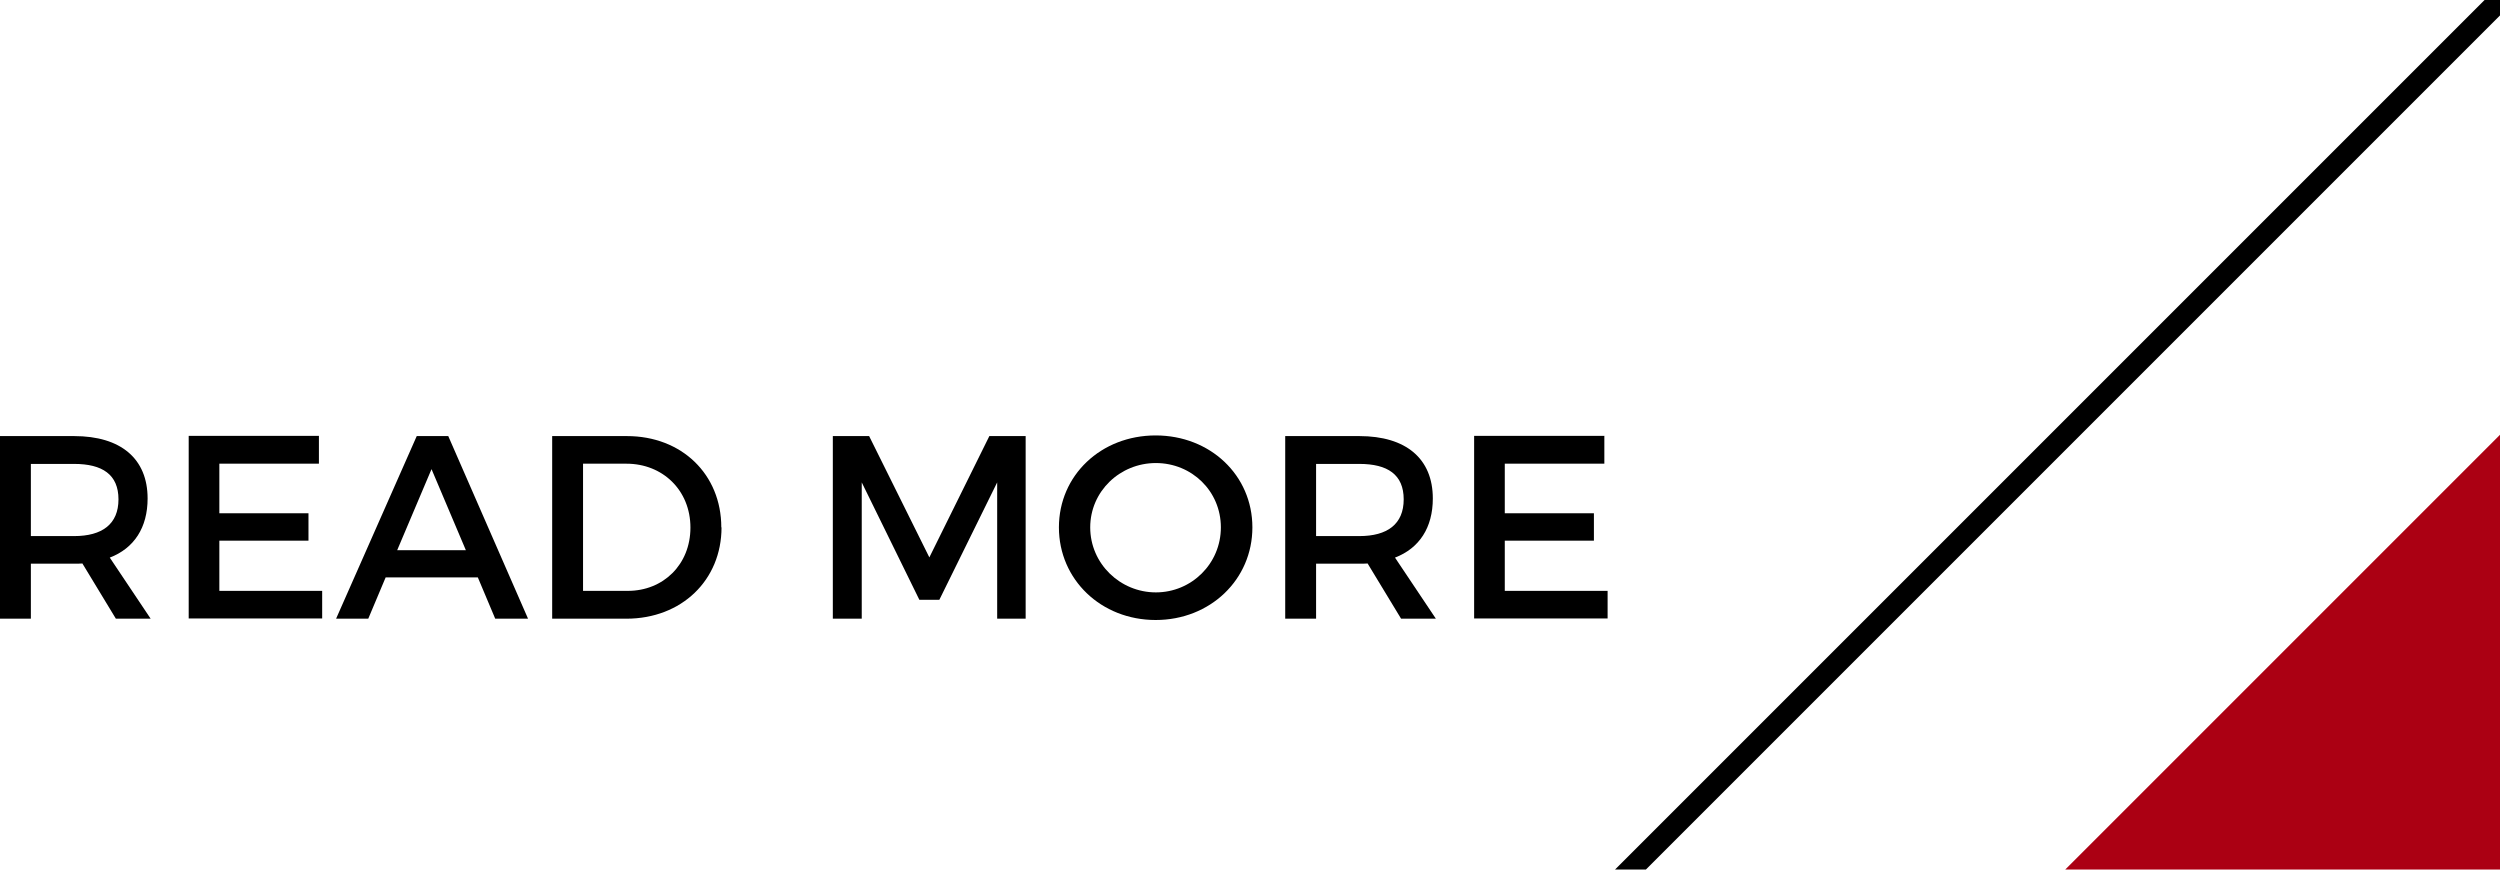
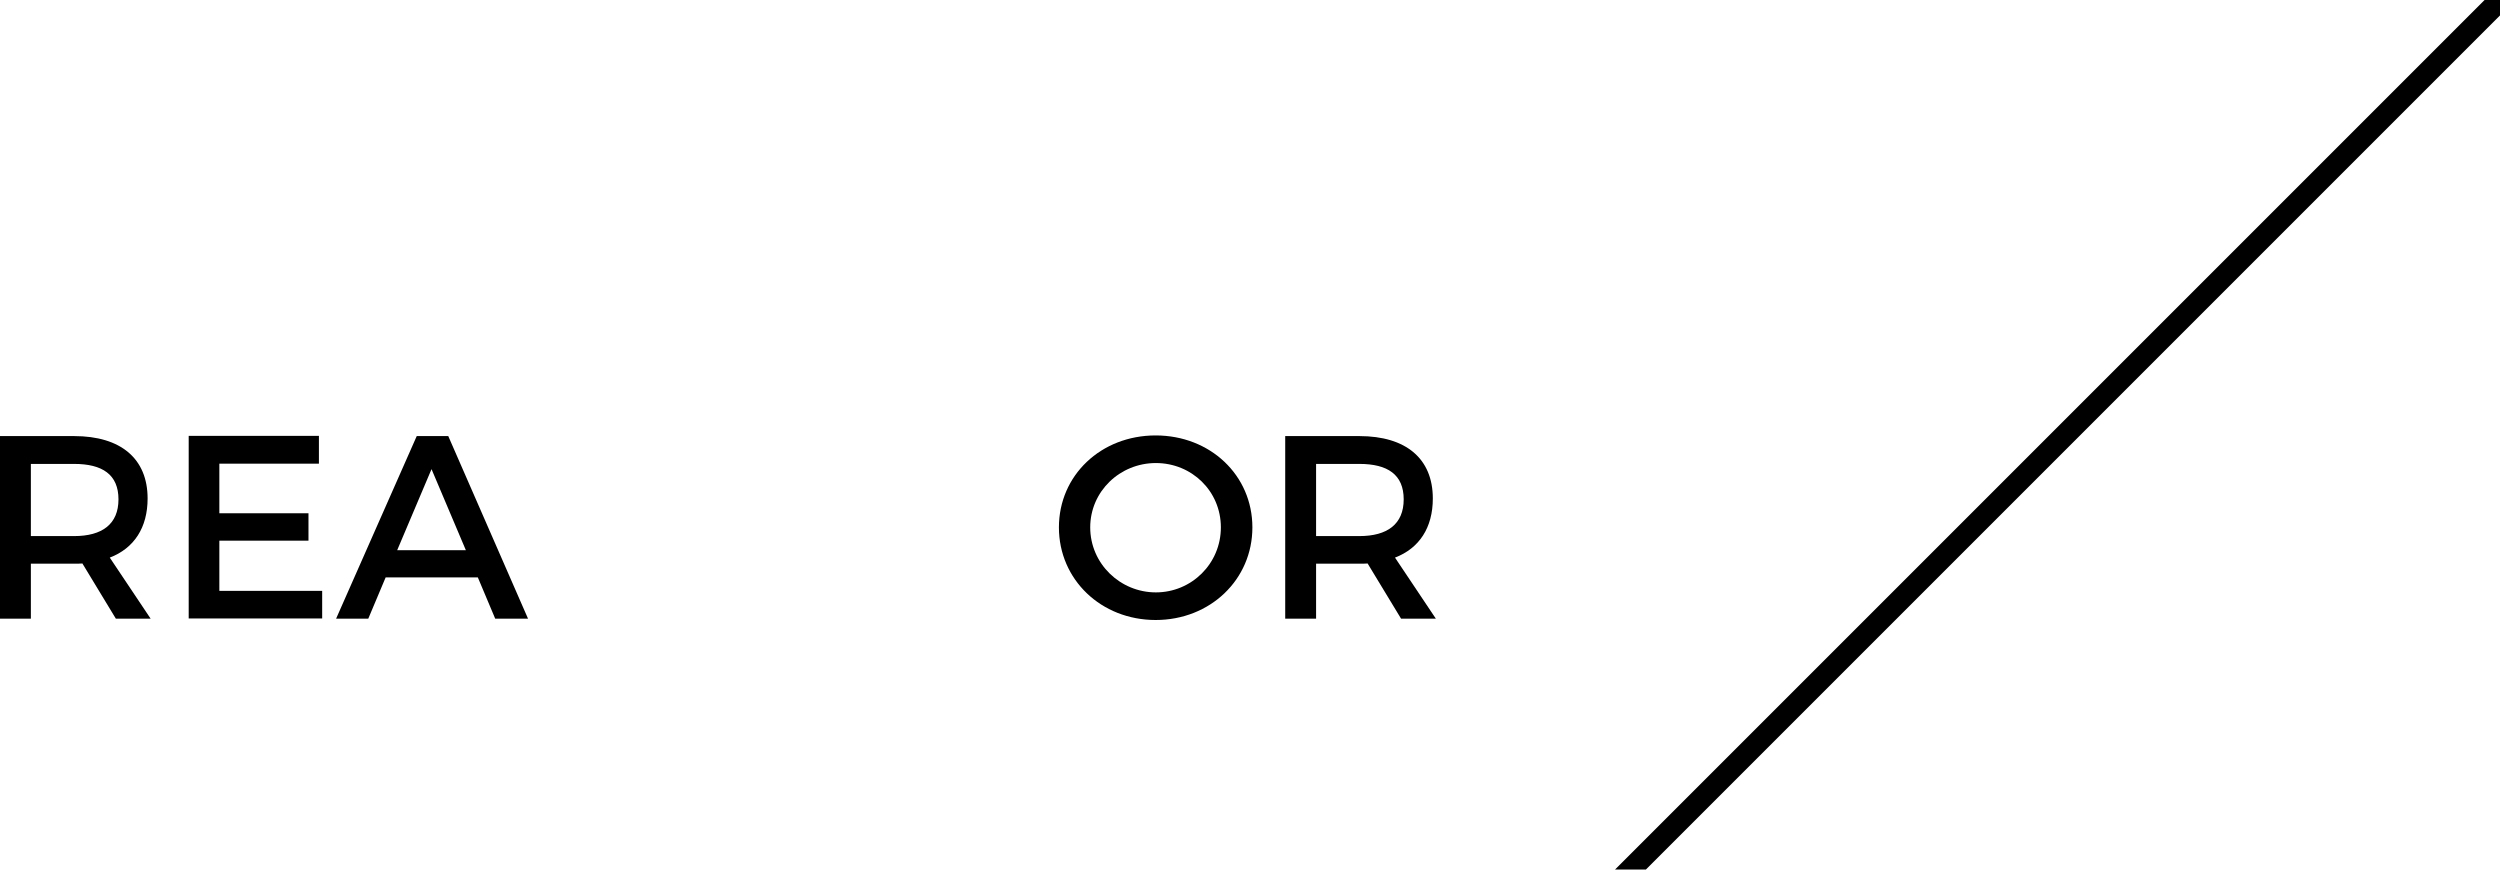
<svg xmlns="http://www.w3.org/2000/svg" id="_レイヤー_1" data-name=" レイヤー 1" width="115" height="40" viewBox="0 0 115 40">
  <defs>
    <style>
      .cls-1, .cls-2 {
        stroke-width: 0px;
      }

      .cls-2 {
        fill: #ab0013;
      }
    </style>
  </defs>
  <polygon class="cls-1" points="75.71 40 115 .71 115 0 114.29 0 74.29 40 75.71 40" />
-   <polyline class="cls-2" points="115 20 115 40 95 40" />
  <g>
    <path class="cls-1" d="M5.33,28.46l-1.54-2.54c-.12.01-.25.01-.38.01h-1.99v2.53H0v-8.4h3.41c2.15,0,3.38,1.04,3.38,2.87,0,1.34-.62,2.29-1.74,2.72l1.88,2.81h-1.61ZM3.41,24.66c1.29,0,2.04-.55,2.04-1.69s-.74-1.63-2.04-1.63h-1.99v3.32h1.99Z" />
    <path class="cls-1" d="M14.67,20.06v1.27h-4.58v2.28h4.1v1.26h-4.1v2.31h4.73v1.27h-6.14v-8.4h6Z" />
    <path class="cls-1" d="M21.97,26.56h-4.23l-.8,1.9h-1.48l3.71-8.4h1.45l3.67,8.4h-1.51l-.8-1.9ZM21.43,25.31l-1.58-3.73-1.58,3.73h3.17Z" />
-     <path class="cls-1" d="M33.19,24.26c0,2.42-1.83,4.2-4.38,4.2h-3.41v-8.4h3.44c2.52,0,4.34,1.76,4.34,4.2ZM31.76,24.27c0-1.72-1.28-2.94-2.94-2.94h-2v5.85h2.06c1.63,0,2.88-1.21,2.88-2.91Z" />
-     <path class="cls-1" d="M39.98,20.06l2.77,5.58,2.76-5.58h1.67v8.4h-1.31v-6.27s-2.66,5.4-2.66,5.4h-.92l-2.65-5.4v6.27h-1.33v-8.4h1.68Z" />
    <path class="cls-1" d="M57.61,24.26c0,2.4-1.94,4.26-4.45,4.26s-4.45-1.86-4.45-4.26,1.94-4.23,4.45-4.23,4.45,1.83,4.45,4.23ZM50.15,24.26c0,1.67,1.38,2.99,3.02,2.99s2.99-1.32,2.99-2.99-1.34-2.96-2.99-2.96-3.02,1.3-3.02,2.96Z" />
    <path class="cls-1" d="M64.45,28.46l-1.54-2.54c-.12.01-.25.01-.38.01h-1.99v2.53h-1.42v-8.4h3.41c2.15,0,3.38,1.04,3.38,2.87,0,1.34-.62,2.29-1.74,2.72l1.88,2.81h-1.61ZM62.53,24.66c1.29,0,2.04-.55,2.04-1.69s-.74-1.63-2.04-1.63h-1.99v3.32h1.99Z" />
-     <path class="cls-1" d="M73.8,20.06v1.27h-4.58v2.28h4.1v1.26h-4.1v2.31h4.73v1.27h-6.14v-8.4h6Z" />
  </g>
</svg>